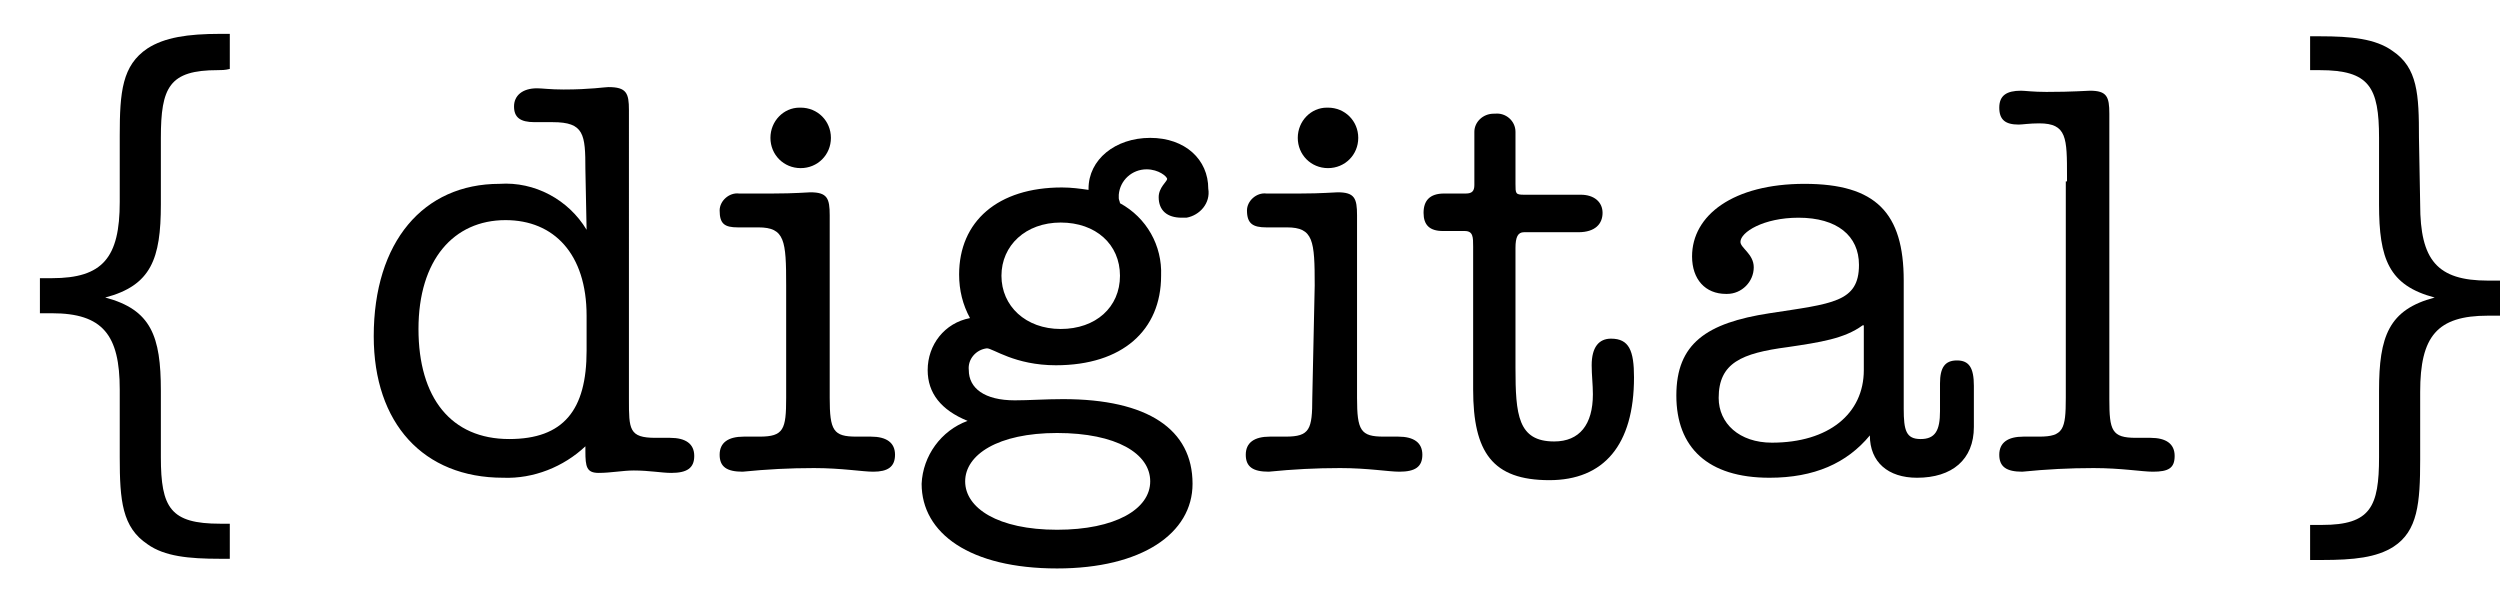
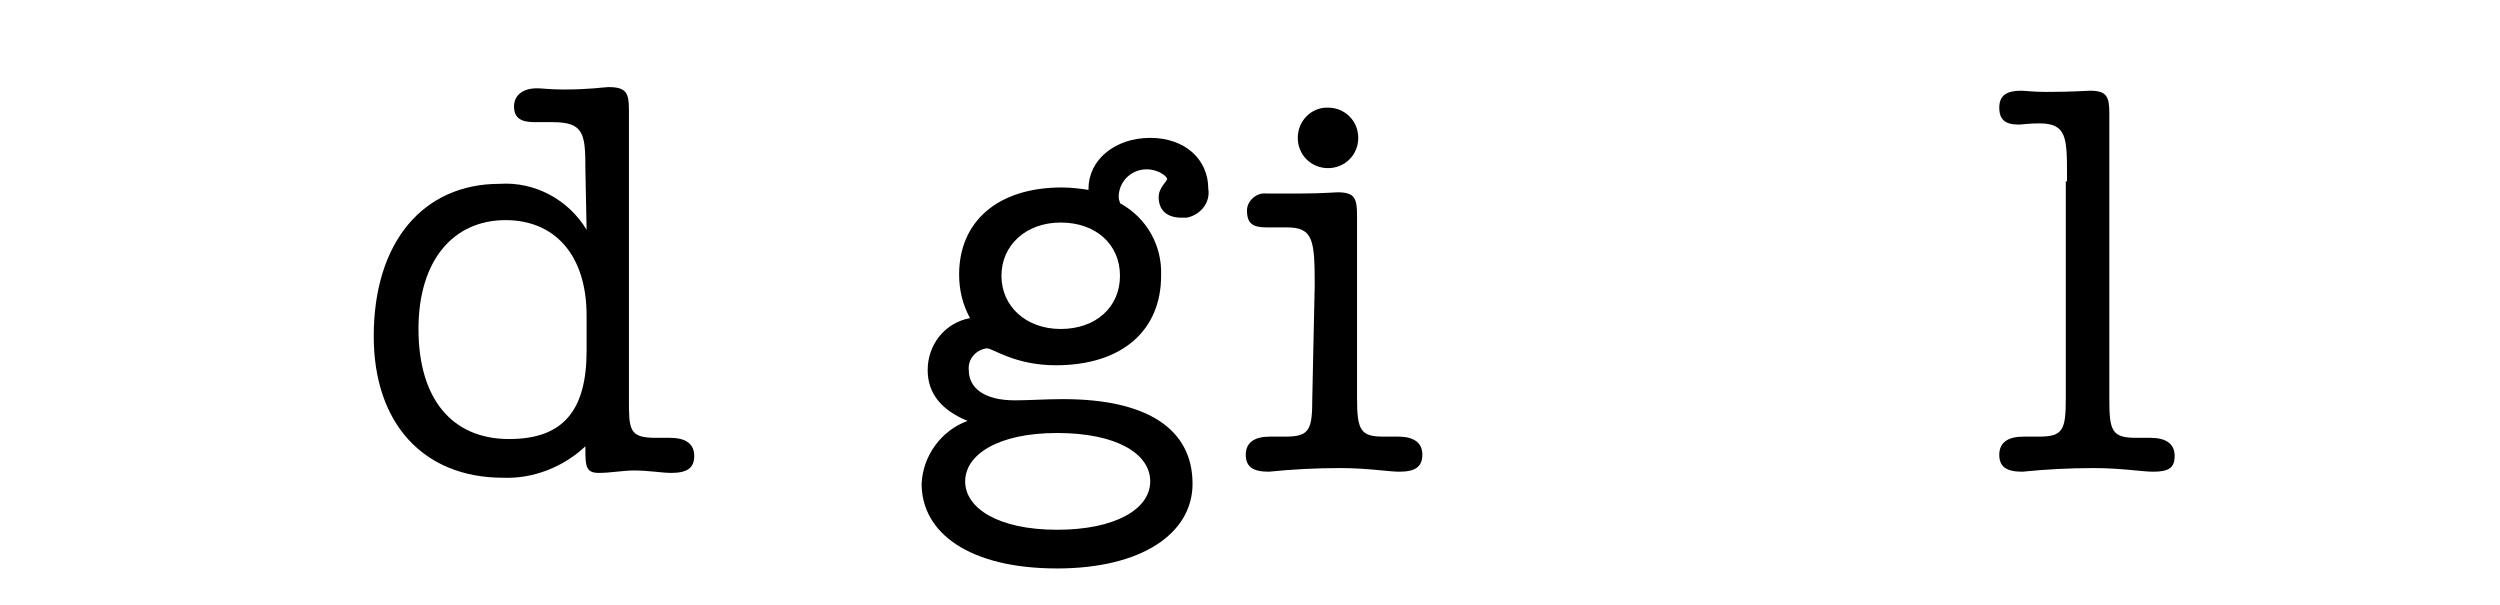
<svg xmlns="http://www.w3.org/2000/svg" id="brktsLogo" x="0px" y="0px" viewBox="0 0 206.7 50" fill="currentColor" class="current-color h-full">
-   <path class="st0" d="M18,5.8c-4,0-4.7,1.4-4.7,5.6v5.5c0,4.5-0.8,6.7-4.6,7.7c3.8,1,4.6,3.2,4.6,7.7v5.5c0,4.2,0.8,5.5,4.9,5.5H19     v2.9h-0.8c-2.6,0-4.6-0.2-6-1.2c-2.1-1.4-2.3-3.6-2.3-7.2v-5.6c0-4.5-1.4-6.3-5.6-6.3c-0.3,0-0.7,0-1,0v-2.9c0.4,0,0.7,0,1,0     c4.2,0,5.6-1.7,5.6-6.3v-5.5c0-3.6,0.2-5.8,2.3-7.2c1.4-0.9,3.3-1.2,6-1.2H19v2.9C18.6,5.8,18.3,5.8,18,5.8z" />
  <path class="st0" d="M48.4,14c0-2.9-0.1-3.9-2.7-3.9c-0.7,0-1.1,0-1.5,0c-1.2,0-1.7-0.4-1.7-1.3s0.7-1.5,1.9-1.5     c0.4,0,1.1,0.1,2.2,0.1c2.2,0,3.4-0.2,3.7-0.2c1.5,0,1.7,0.5,1.7,1.9V33c0,2.5,0,3.2,2.2,3.2c0.5,0,0.9,0,1.2,0c1.3,0,2,0.5,2,1.5     s-0.6,1.4-1.9,1.4c-0.8,0-1.8-0.2-3.1-0.2c-0.9,0-1.9,0.2-2.9,0.2s-1.1-0.5-1.1-1.8v-0.4c-1.8,1.7-4.3,2.7-6.8,2.6     c-6.6,0-10.7-4.5-10.7-11.7c0-7.8,4.1-12.6,10.4-12.6c2.9-0.2,5.7,1.3,7.2,3.8L48.4,14L48.4,14z M48.5,26.1c0-5.1-2.7-7.9-6.7-7.9     c-4.3,0-7.2,3.3-7.2,9s2.7,9.1,7.5,9.1c4.5,0,6.4-2.4,6.4-7.3V26.1z" />
-   <path class="st0" d="M65,23.6c0-3.7-0.1-4.8-2.3-4.8c-0.8,0-1.4,0-1.7,0c-1.1,0-1.5-0.3-1.5-1.4c0-0.8,0.8-1.5,1.6-1.4     c0,0,0.1,0,0.1,0c0.5,0,1.4,0,2.7,0c1.8,0,2.9-0.1,3.1-0.1c1.4,0,1.6,0.5,1.6,1.9v15.1c0,2.7,0.3,3.2,2.2,3.2c0.5,0,0.9,0,1.2,0     c1.3,0,2,0.5,2,1.5S73.4,39,72.2,39c-0.9,0-2.6-0.3-4.9-0.3c-2,0-3.9,0.1-5.9,0.3c-1.3,0-1.9-0.4-1.9-1.4s0.7-1.5,2-1.5     c0.5,0,0.9,0,1.3,0c2,0,2.2-0.6,2.2-3.2L65,23.6z M66.2,8.9c1.4,0,2.5,1.1,2.5,2.5c0,1.4-1.1,2.5-2.5,2.5c-1.4,0-2.5-1.1-2.5-2.5     c0-1.4,1.1-2.5,2.4-2.5C66.1,8.9,66.1,8.9,66.2,8.9z" />
  <path class="st0" d="M96,22.8c0,4.5-3.2,7.4-8.7,7.4c-3.4,0-5.2-1.4-5.7-1.4c-0.9,0.1-1.6,0.9-1.5,1.8c0,1.5,1.3,2.5,3.8,2.5     c1.2,0,2.5-0.1,4-0.1c7,0,10.7,2.5,10.7,7c0,4.1-4.2,7-11.2,7c-7.2,0-11.2-2.9-11.2-7c0.1-2.3,1.6-4.4,3.8-5.2     c-2.2-0.9-3.3-2.3-3.3-4.2c0-2.1,1.4-3.9,3.5-4.3c-0.6-1.1-0.9-2.3-0.9-3.6c0-4.4,3.2-7.2,8.5-7.2c0.8,0,1.5,0.1,2.2,0.2v-0.1     c0-2.4,2.2-4.2,5.1-4.2s4.8,1.8,4.8,4.2c0.2,1.2-0.7,2.2-1.8,2.4c-0.1,0-0.2,0-0.4,0c-1.2,0-1.9-0.6-1.9-1.7c0-0.8,0.7-1.3,0.7-1.5     S95.8,14,94.8,14c-1.2,0-2.2,0.9-2.3,2.1c0,0.1,0,0.2,0,0.3c0,0.1,0.1,0.3,0.1,0.4C94.8,18,96.1,20.3,96,22.8z M87.4,43.8     c4.8,0,7.7-1.7,7.7-4s-2.8-4-7.7-4s-7.6,1.8-7.6,4S82.5,43.8,87.4,43.8z M87.7,27.2c2.9,0,4.9-1.8,4.9-4.4s-2-4.4-4.9-4.4     s-4.9,1.9-4.9,4.4S84.8,27.2,87.7,27.2z" />
  <path class="st0" d="M108.7,23.6c0-3.7-0.1-4.8-2.3-4.8c-0.8,0-1.4,0-1.7,0c-1.1,0-1.6-0.3-1.6-1.4c0-0.8,0.8-1.5,1.6-1.4     c0,0,0.1,0,0.1,0c0.5,0,1.4,0,2.7,0c1.8,0,2.8-0.1,3.1-0.1c1.4,0,1.6,0.5,1.6,1.9v15.1c0,2.7,0.3,3.2,2.2,3.2c0.5,0,0.9,0,1.2,0     c1.3,0,2,0.5,2,1.5s-0.6,1.4-1.9,1.4c-0.9,0-2.6-0.3-4.9-0.3c-2,0-3.9,0.1-5.9,0.3c-1.3,0-1.9-0.4-1.9-1.4s0.7-1.5,2-1.5     c0.5,0,0.9,0,1.3,0c2,0,2.2-0.6,2.2-3.2L108.7,23.6z M109.8,8.9c1.4,0,2.5,1.1,2.5,2.5c0,1.4-1.1,2.5-2.5,2.5     c-1.4,0-2.5-1.1-2.5-2.5c0-1.4,1.1-2.5,2.4-2.5C109.8,8.9,109.8,8.9,109.8,8.9z" />
-   <path class="st0" d="M121.9,15.3v-4.4c0-0.8,0.7-1.5,1.6-1.5c0,0,0.1,0,0.1,0c0.9-0.1,1.7,0.6,1.7,1.5c0,0,0,0,0,0v4.3     c0,0.8,0,0.9,0.7,0.9h4.7c1.1,0,1.8,0.6,1.8,1.5s-0.6,1.6-2,1.6h-4.5c-0.5,0-0.7,0.4-0.7,1.3v9.9c0,3.9,0.2,6.1,3.2,6.1     c2.1,0,3.2-1.4,3.2-3.9c0-0.8-0.1-1.6-0.1-2.4c0-1.5,0.6-2.2,1.6-2.2c1.5,0,1.9,1,1.9,3.2c0,5.6-2.5,8.5-7,8.5     c-4.7,0-6.3-2.3-6.3-7.5V20.4c0-0.8,0-1.3-0.7-1.3h-1.8c-1.1,0-1.6-0.5-1.6-1.5s0.5-1.6,1.7-1.6h1.8C121.7,16,121.9,15.8,121.9,15.3     z" />
-   <path class="st0" d="M146.3,39.5c-5.1,0-7.7-2.5-7.7-6.8s2.5-6,7.7-6.8s7.4-0.9,7.4-4c0-2.4-1.8-3.9-5-3.9c-2.9,0-4.8,1.2-4.8,2     c0,0.5,1.1,1,1.1,2.1c0,1.2-1,2.2-2.2,2.2c0,0-0.1,0-0.1,0c-1.7,0-2.8-1.2-2.8-3.1c0-3.4,3.4-6,9.3-6s8.2,2.4,8.2,8v10.6     c0,1.8,0.2,2.5,1.4,2.5s1.6-0.7,1.6-2.3v-2.3c0-1.3,0.4-1.9,1.4-1.9s1.4,0.6,1.4,2.1v3.4c0,2.7-1.8,4.2-4.7,4.2     c-2.4,0-3.9-1.3-3.9-3.5C152.7,38.3,150,39.5,146.3,39.5z M154,26.9c-1.5,1.1-3.5,1.4-6.2,1.8c-3.8,0.5-5.7,1.3-5.7,4.2     c0,2.1,1.7,3.7,4.4,3.7c4.7,0,7.6-2.4,7.6-6V26.9z" />
  <path class="st0" d="M170.9,15v-0.4c0-3.2,0-4.4-2.3-4.4c-0.8,0-1.4,0.1-1.7,0.1c-1.1,0-1.6-0.4-1.6-1.4s0.6-1.4,1.8-1.4     c0.3,0,1,0.1,2.1,0.1c2.2,0,3.3-0.1,3.6-0.1c1.4,0,1.6,0.5,1.6,1.9v23.6c0,2.6,0.2,3.2,2.2,3.2c0.5,0,0.9,0,1.2,0c1.3,0,2,0.5,2,1.5     S179.3,39,178,39c-0.9,0-2.6-0.3-4.9-0.3c-2,0-3.9,0.1-5.9,0.3c-1.3,0-1.9-0.4-1.9-1.4s0.7-1.5,2-1.5c0.5,0,0.9,0,1.3,0     c2,0,2.2-0.6,2.2-3.2V15z" />
-   <path class="st0" d="M200.1,16.9c0,4.6,1.4,6.3,5.6,6.3c0.3,0,0.6,0,1,0v2.9c-0.4,0-0.7,0-1,0c-4.2,0-5.6,1.7-5.6,6.3V38     c0,3.6-0.2,5.9-2.2,7.2c-1.4,0.9-3.3,1.1-5.9,1.1H191v-2.9c0.4,0,0.7,0,1,0c4,0,4.7-1.5,4.7-5.6v-5.5c0-4.5,0.8-6.7,4.6-7.7     c-3.8-1-4.6-3.2-4.6-7.7v-5.5c0-4.2-0.8-5.6-4.9-5.6H191V3h0.8c2.6,0,4.6,0.2,6,1.2c2.1,1.4,2.2,3.6,2.2,7.2L200.1,16.9z" />
</svg>